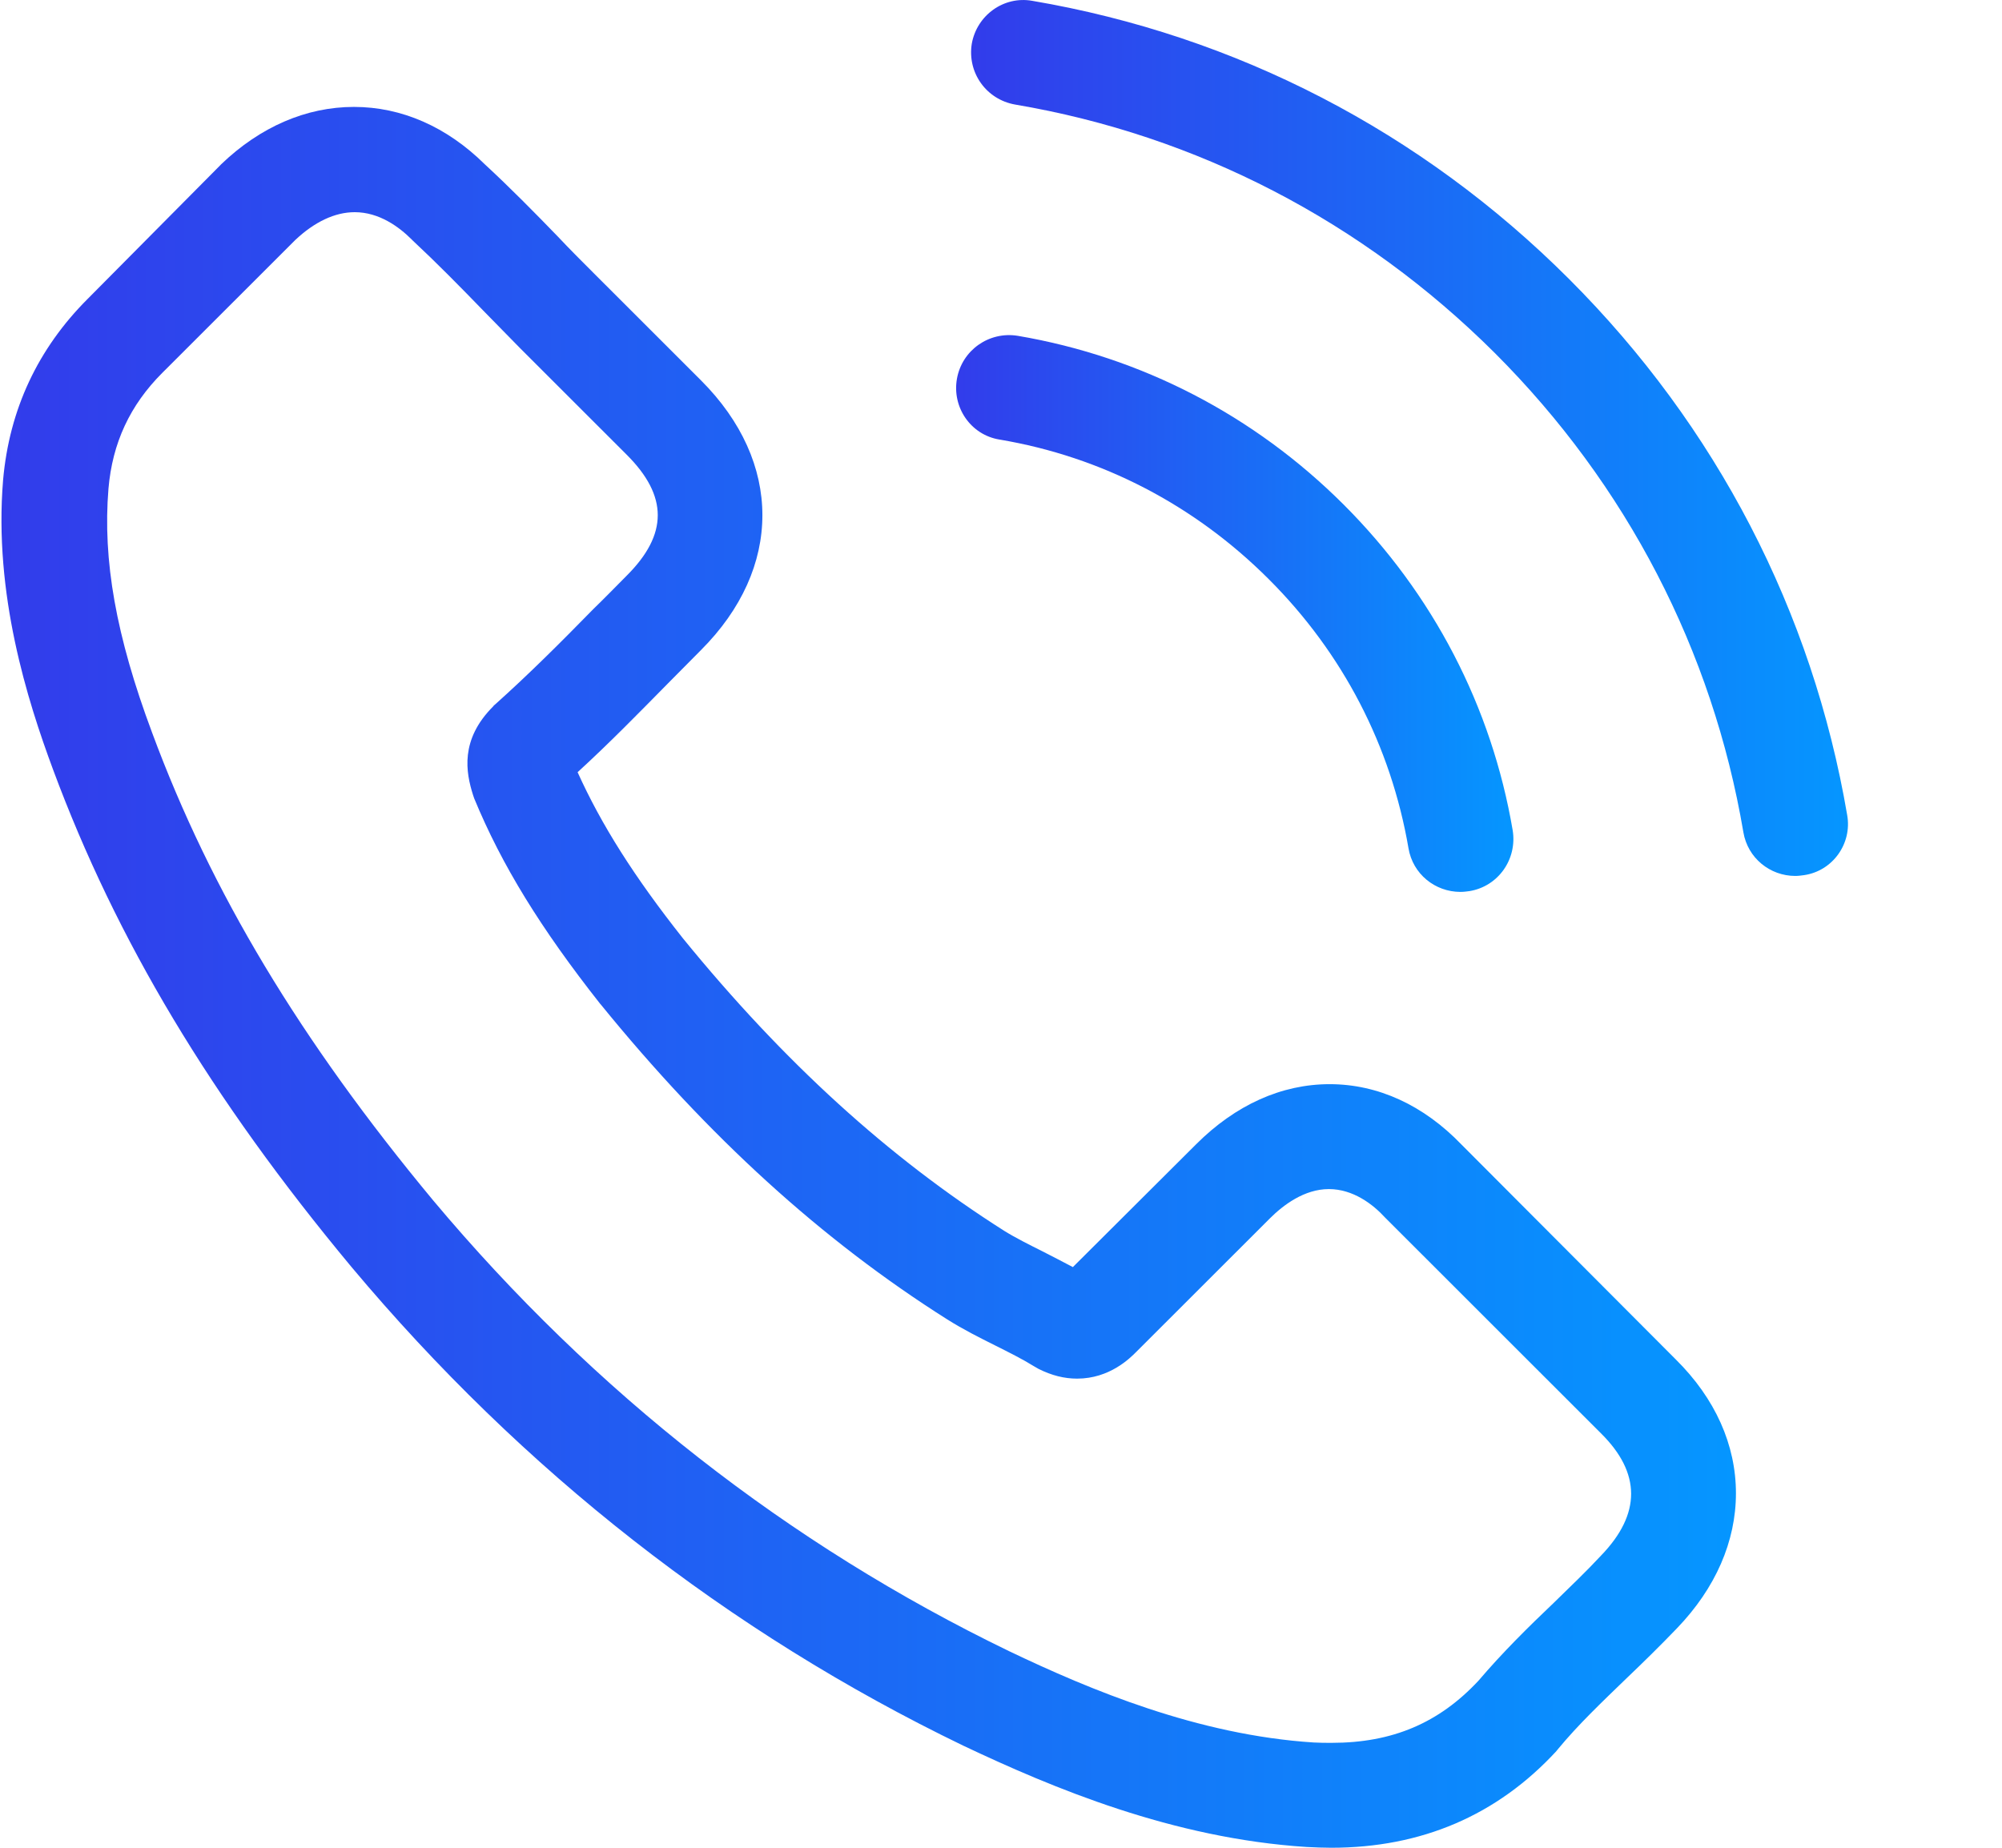
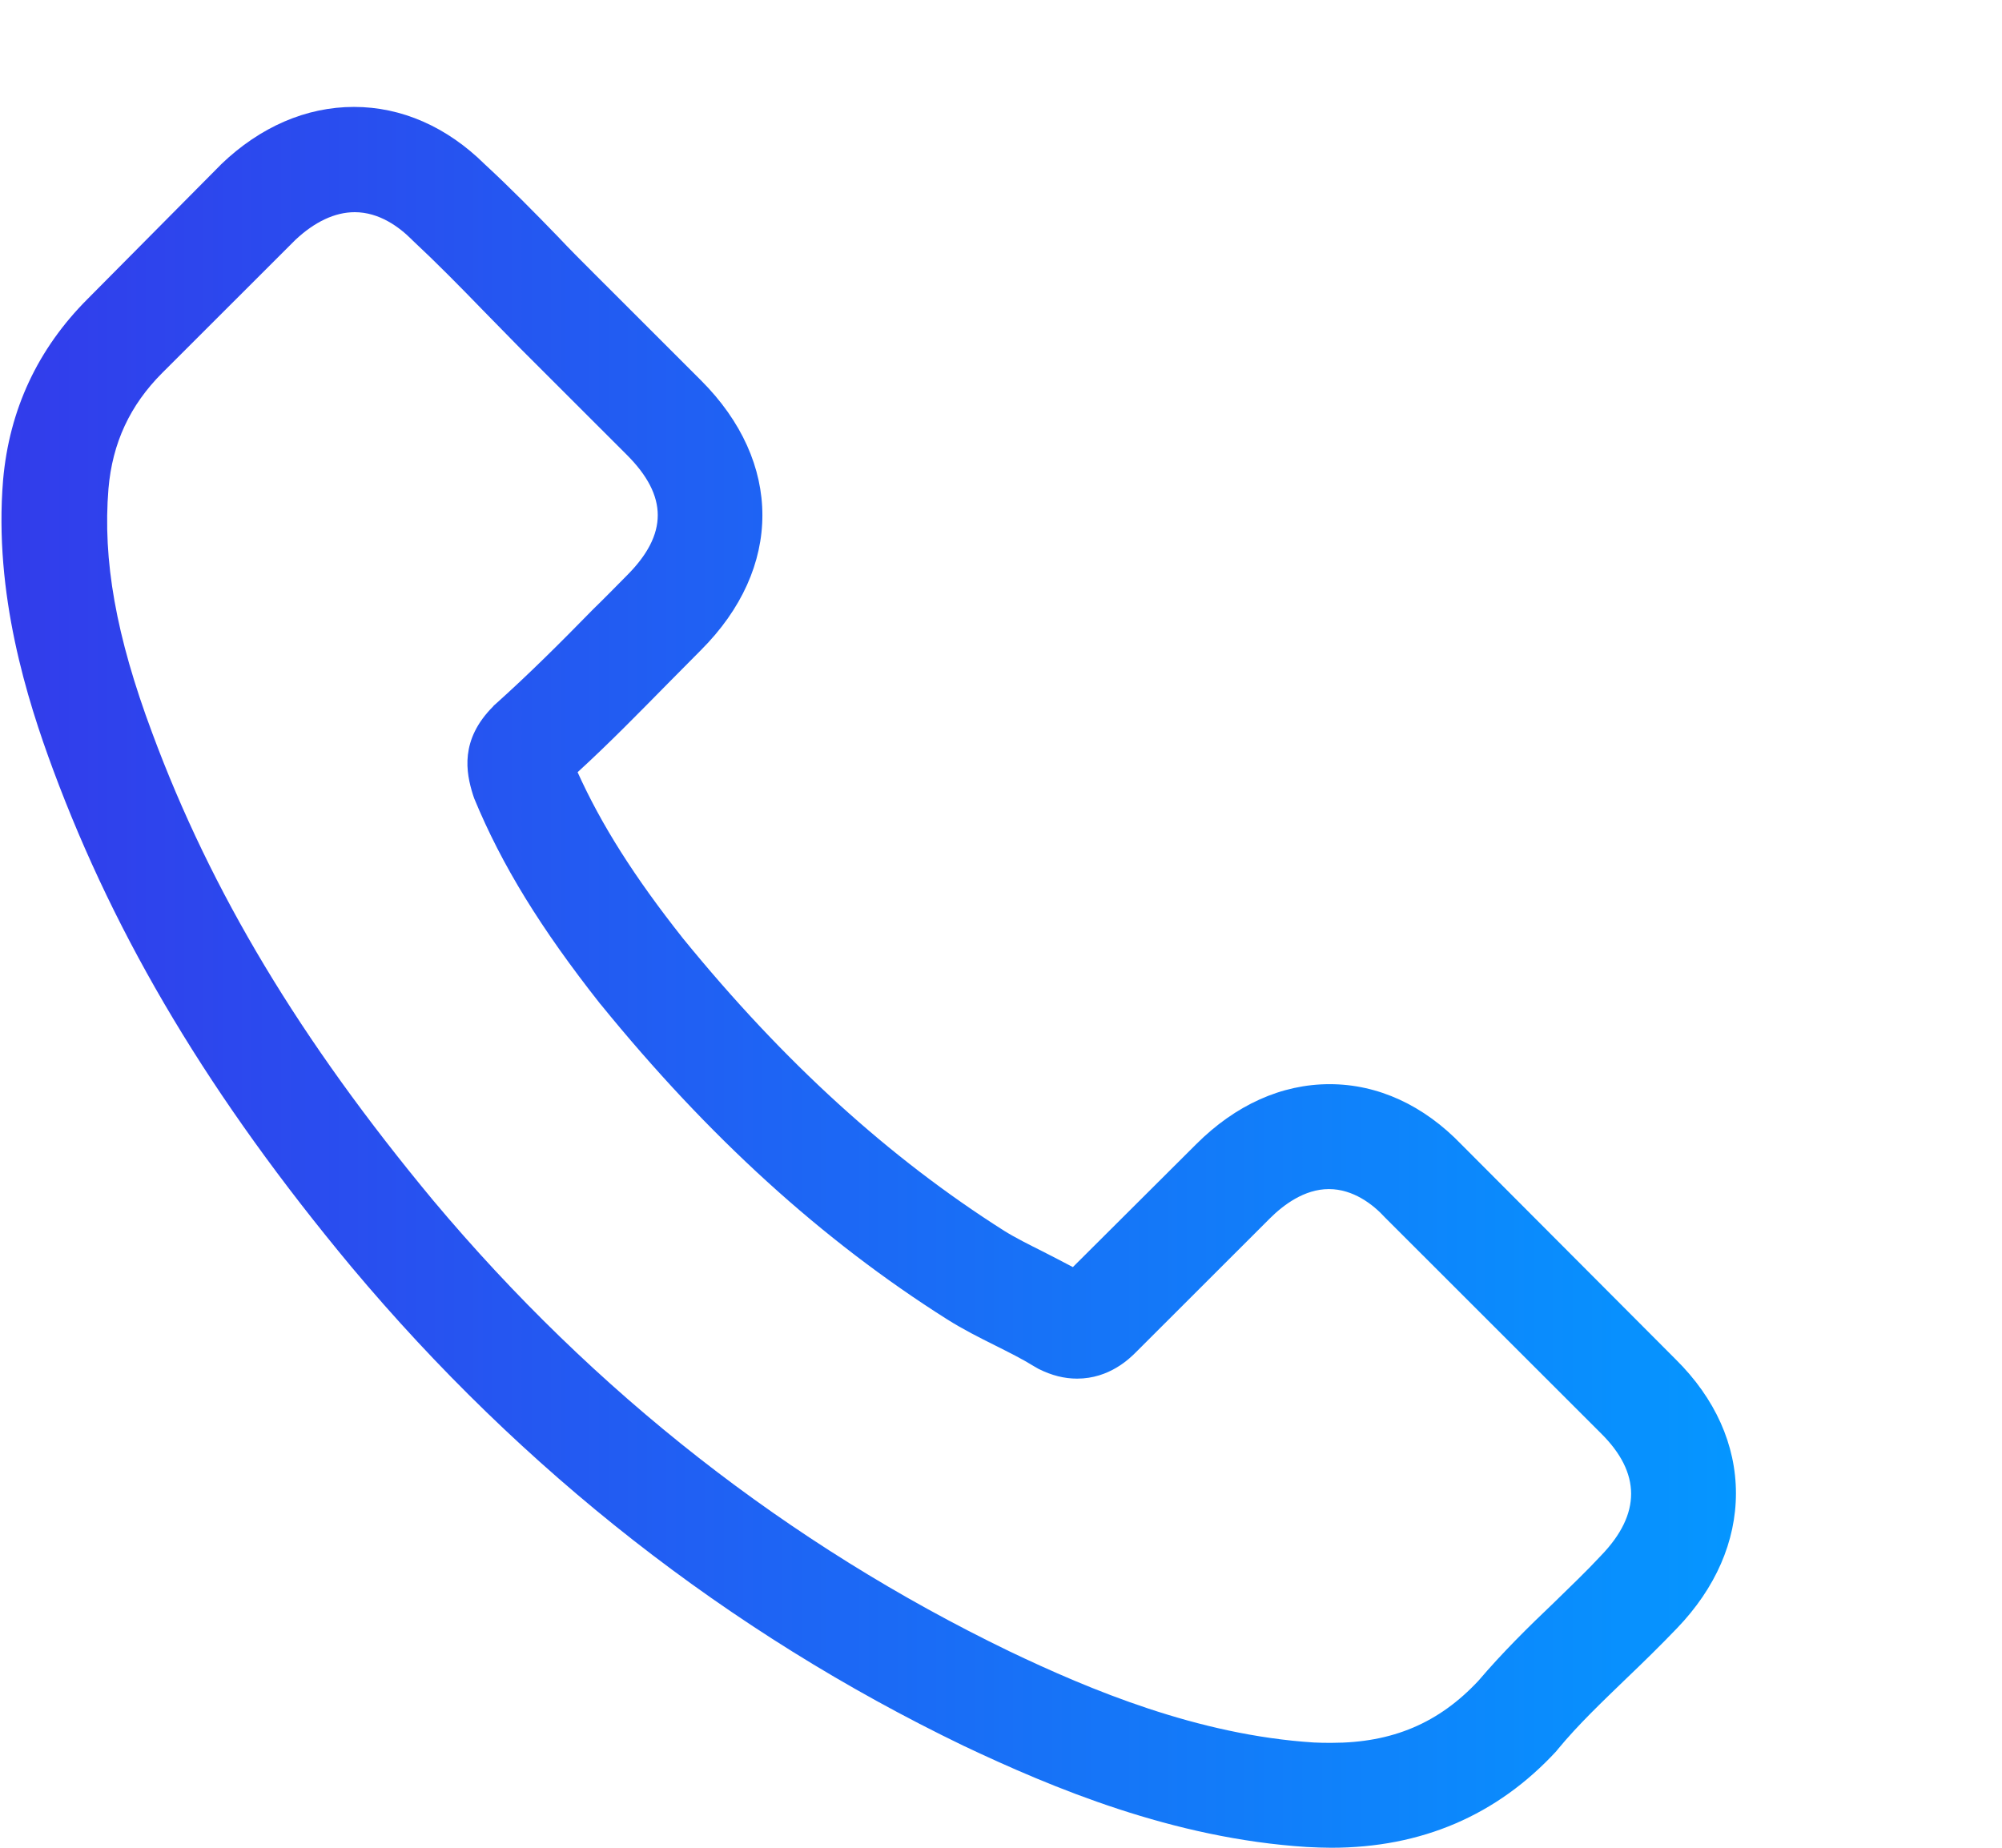
<svg xmlns="http://www.w3.org/2000/svg" width="39" height="36" viewBox="0 0 39 36" fill="none">
  <path d="M28.472 22.301C27.735 21.534 26.845 21.123 25.902 21.123C24.967 21.123 24.07 21.526 23.302 22.293L20.9 24.687C20.702 24.58 20.504 24.482 20.314 24.383C20.041 24.246 19.782 24.117 19.562 23.98C17.311 22.552 15.266 20.69 13.304 18.282C12.354 17.081 11.715 16.07 11.252 15.045C11.875 14.475 12.453 13.882 13.015 13.312C13.228 13.1 13.441 12.879 13.654 12.667C15.251 11.071 15.251 9.004 13.654 7.409L11.578 5.334C11.343 5.099 11.099 4.856 10.871 4.613C10.415 4.142 9.936 3.655 9.442 3.199C8.704 2.47 7.823 2.083 6.895 2.083C5.967 2.083 5.07 2.47 4.31 3.199C4.302 3.207 4.302 3.207 4.295 3.215L1.71 5.821C0.737 6.793 0.181 7.979 0.06 9.354C-0.123 11.572 0.531 13.639 1.033 14.992C2.265 18.312 4.105 21.389 6.849 24.687C10.179 28.66 14.186 31.799 18.763 34.01C20.512 34.838 22.846 35.818 25.454 35.985C25.613 35.993 25.781 36 25.933 36C27.689 36 29.164 35.37 30.32 34.116C30.327 34.101 30.343 34.093 30.35 34.078C30.746 33.599 31.202 33.166 31.681 32.703C32.008 32.391 32.342 32.064 32.669 31.723C33.422 30.94 33.817 30.028 33.817 29.094C33.817 28.151 33.414 27.247 32.646 26.487L28.472 22.301ZM31.194 30.302C31.186 30.302 31.186 30.309 31.194 30.302C30.898 30.621 30.593 30.91 30.267 31.229C29.772 31.7 29.271 32.194 28.799 32.748C28.031 33.569 27.127 33.956 25.941 33.956C25.826 33.956 25.705 33.956 25.591 33.949C23.333 33.804 21.234 32.923 19.66 32.171C15.357 30.089 11.578 27.133 8.438 23.387C5.846 20.265 4.112 17.377 2.964 14.277C2.257 12.386 1.999 10.911 2.113 9.521C2.189 8.632 2.531 7.895 3.162 7.264L5.755 4.673C6.127 4.324 6.522 4.134 6.91 4.134C7.389 4.134 7.777 4.423 8.02 4.666C8.028 4.673 8.035 4.681 8.043 4.689C8.507 5.122 8.948 5.57 9.412 6.049C9.647 6.292 9.891 6.535 10.134 6.786L12.209 8.86C13.015 9.665 13.015 10.41 12.209 11.215C11.989 11.436 11.776 11.656 11.556 11.869C10.917 12.522 10.309 13.13 9.647 13.723C9.632 13.738 9.617 13.745 9.609 13.761C8.955 14.414 9.077 15.052 9.214 15.486C9.221 15.508 9.229 15.531 9.237 15.554C9.776 16.861 10.537 18.092 11.692 19.558L11.7 19.566C13.799 22.149 16.011 24.162 18.451 25.705C18.763 25.902 19.083 26.062 19.387 26.214C19.66 26.351 19.919 26.48 20.139 26.617C20.17 26.632 20.2 26.655 20.231 26.67C20.489 26.799 20.732 26.86 20.983 26.86C21.614 26.86 22.01 26.465 22.139 26.335L24.739 23.737C24.998 23.479 25.408 23.167 25.887 23.167C26.359 23.167 26.746 23.463 26.982 23.722C26.99 23.729 26.99 23.729 26.997 23.737L31.186 27.924C31.97 28.698 31.97 29.496 31.194 30.302Z" fill="url(#paint0_linear_3263_232)" />
-   <path d="M19.47 8.564C21.462 8.898 23.272 9.84 24.716 11.284C26.161 12.727 27.096 14.536 27.438 16.526C27.522 17.028 27.955 17.377 28.45 17.377C28.51 17.377 28.564 17.37 28.624 17.362C29.187 17.271 29.559 16.739 29.468 16.177C29.058 13.768 27.917 11.572 26.176 9.832C24.435 8.093 22.238 6.953 19.828 6.543C19.265 6.451 18.741 6.824 18.642 7.378C18.543 7.933 18.908 8.472 19.47 8.564Z" fill="url(#paint1_linear_3263_232)" />
-   <path d="M35.984 15.88C35.308 11.914 33.437 8.305 30.563 5.433C27.689 2.561 24.078 0.692 20.109 0.016C19.554 -0.083 19.03 0.297 18.931 0.851C18.84 1.414 19.212 1.938 19.775 2.037C23.318 2.637 26.549 4.316 29.119 6.877C31.689 9.445 33.361 12.674 33.962 16.215C34.046 16.716 34.479 17.066 34.973 17.066C35.034 17.066 35.087 17.058 35.148 17.05C35.703 16.967 36.083 16.435 35.984 15.88Z" fill="url(#paint2_linear_3263_232)" />
  <defs>
    <linearGradient id="paint0_linear_3263_232" x1="0.029" y1="19.041" x2="33.817" y2="19.041" gradientUnits="userSpaceOnUse">
      <stop stop-color="#323CEB" />
      <stop offset="1" stop-color="#0596FF" />
    </linearGradient>
    <linearGradient id="paint1_linear_3263_232" x1="18.625" y1="11.953" x2="29.482" y2="11.953" gradientUnits="userSpaceOnUse">
      <stop stop-color="#323CEB" />
      <stop offset="1" stop-color="#0596FF" />
    </linearGradient>
    <linearGradient id="paint2_linear_3263_232" x1="18.917" y1="8.533" x2="36" y2="8.533" gradientUnits="userSpaceOnUse">
      <stop stop-color="#323CEB" />
      <stop offset="1" stop-color="#0596FF" />
    </linearGradient>
  </defs>
</svg>